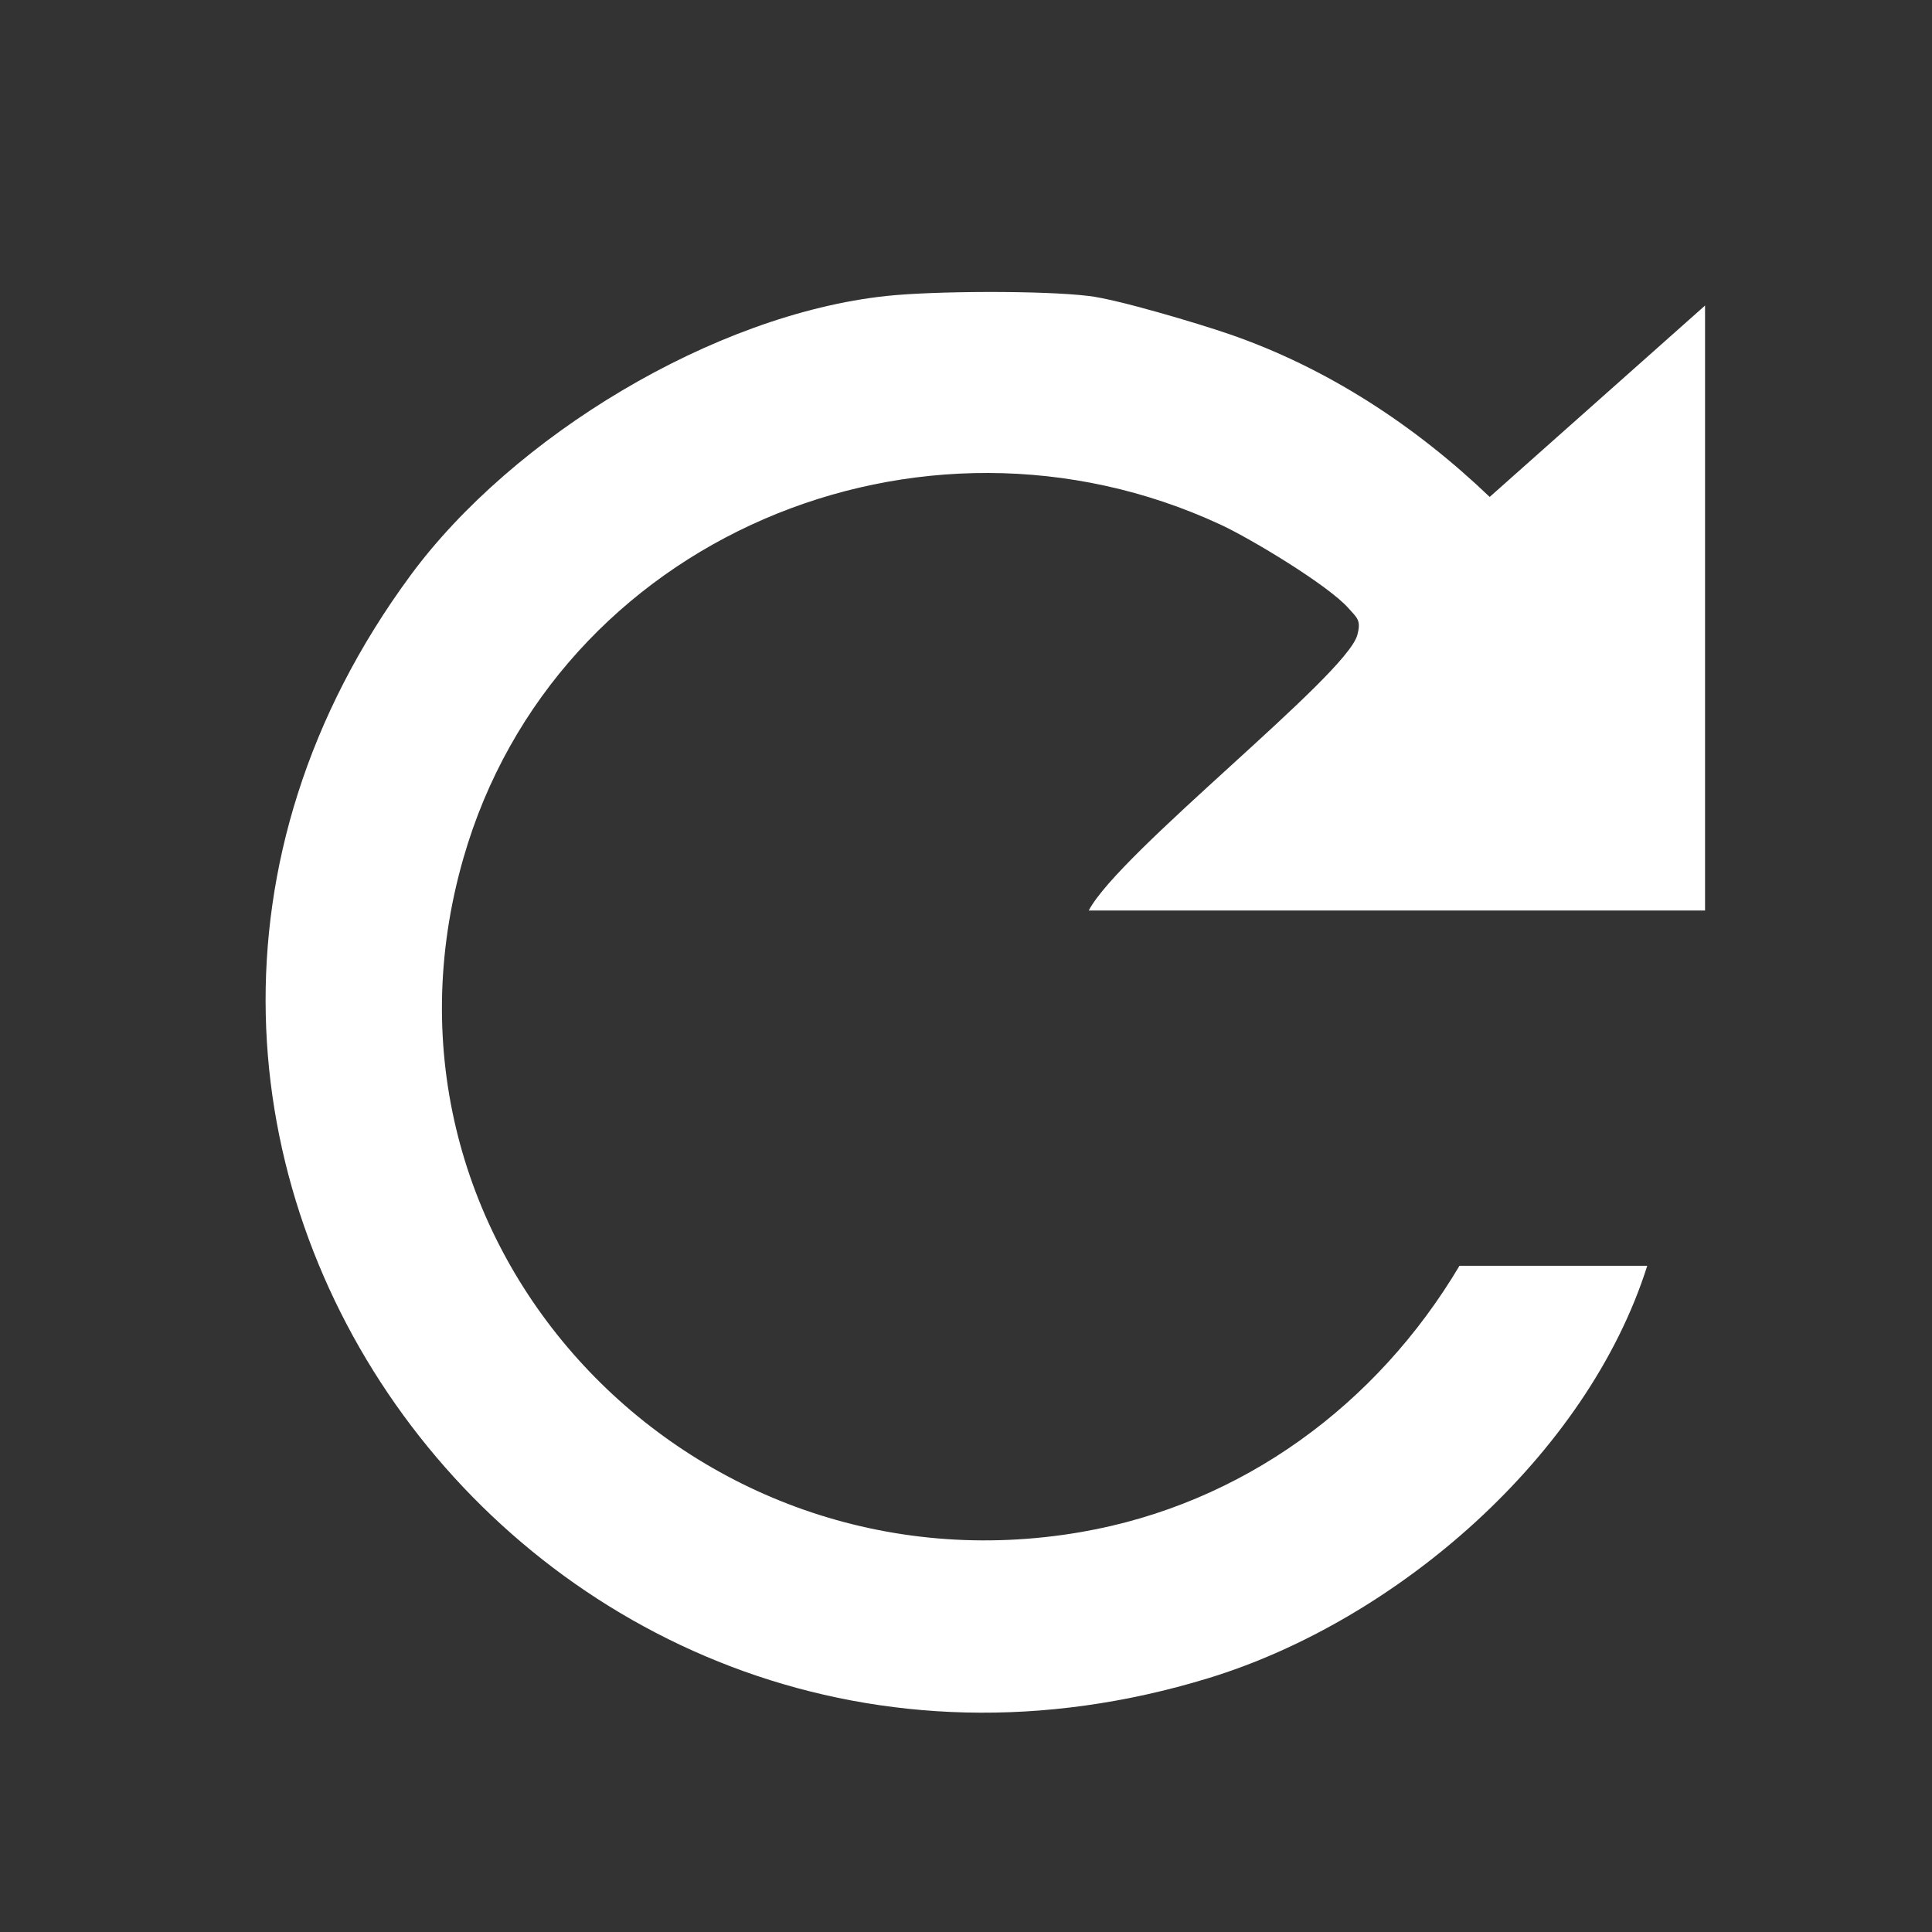
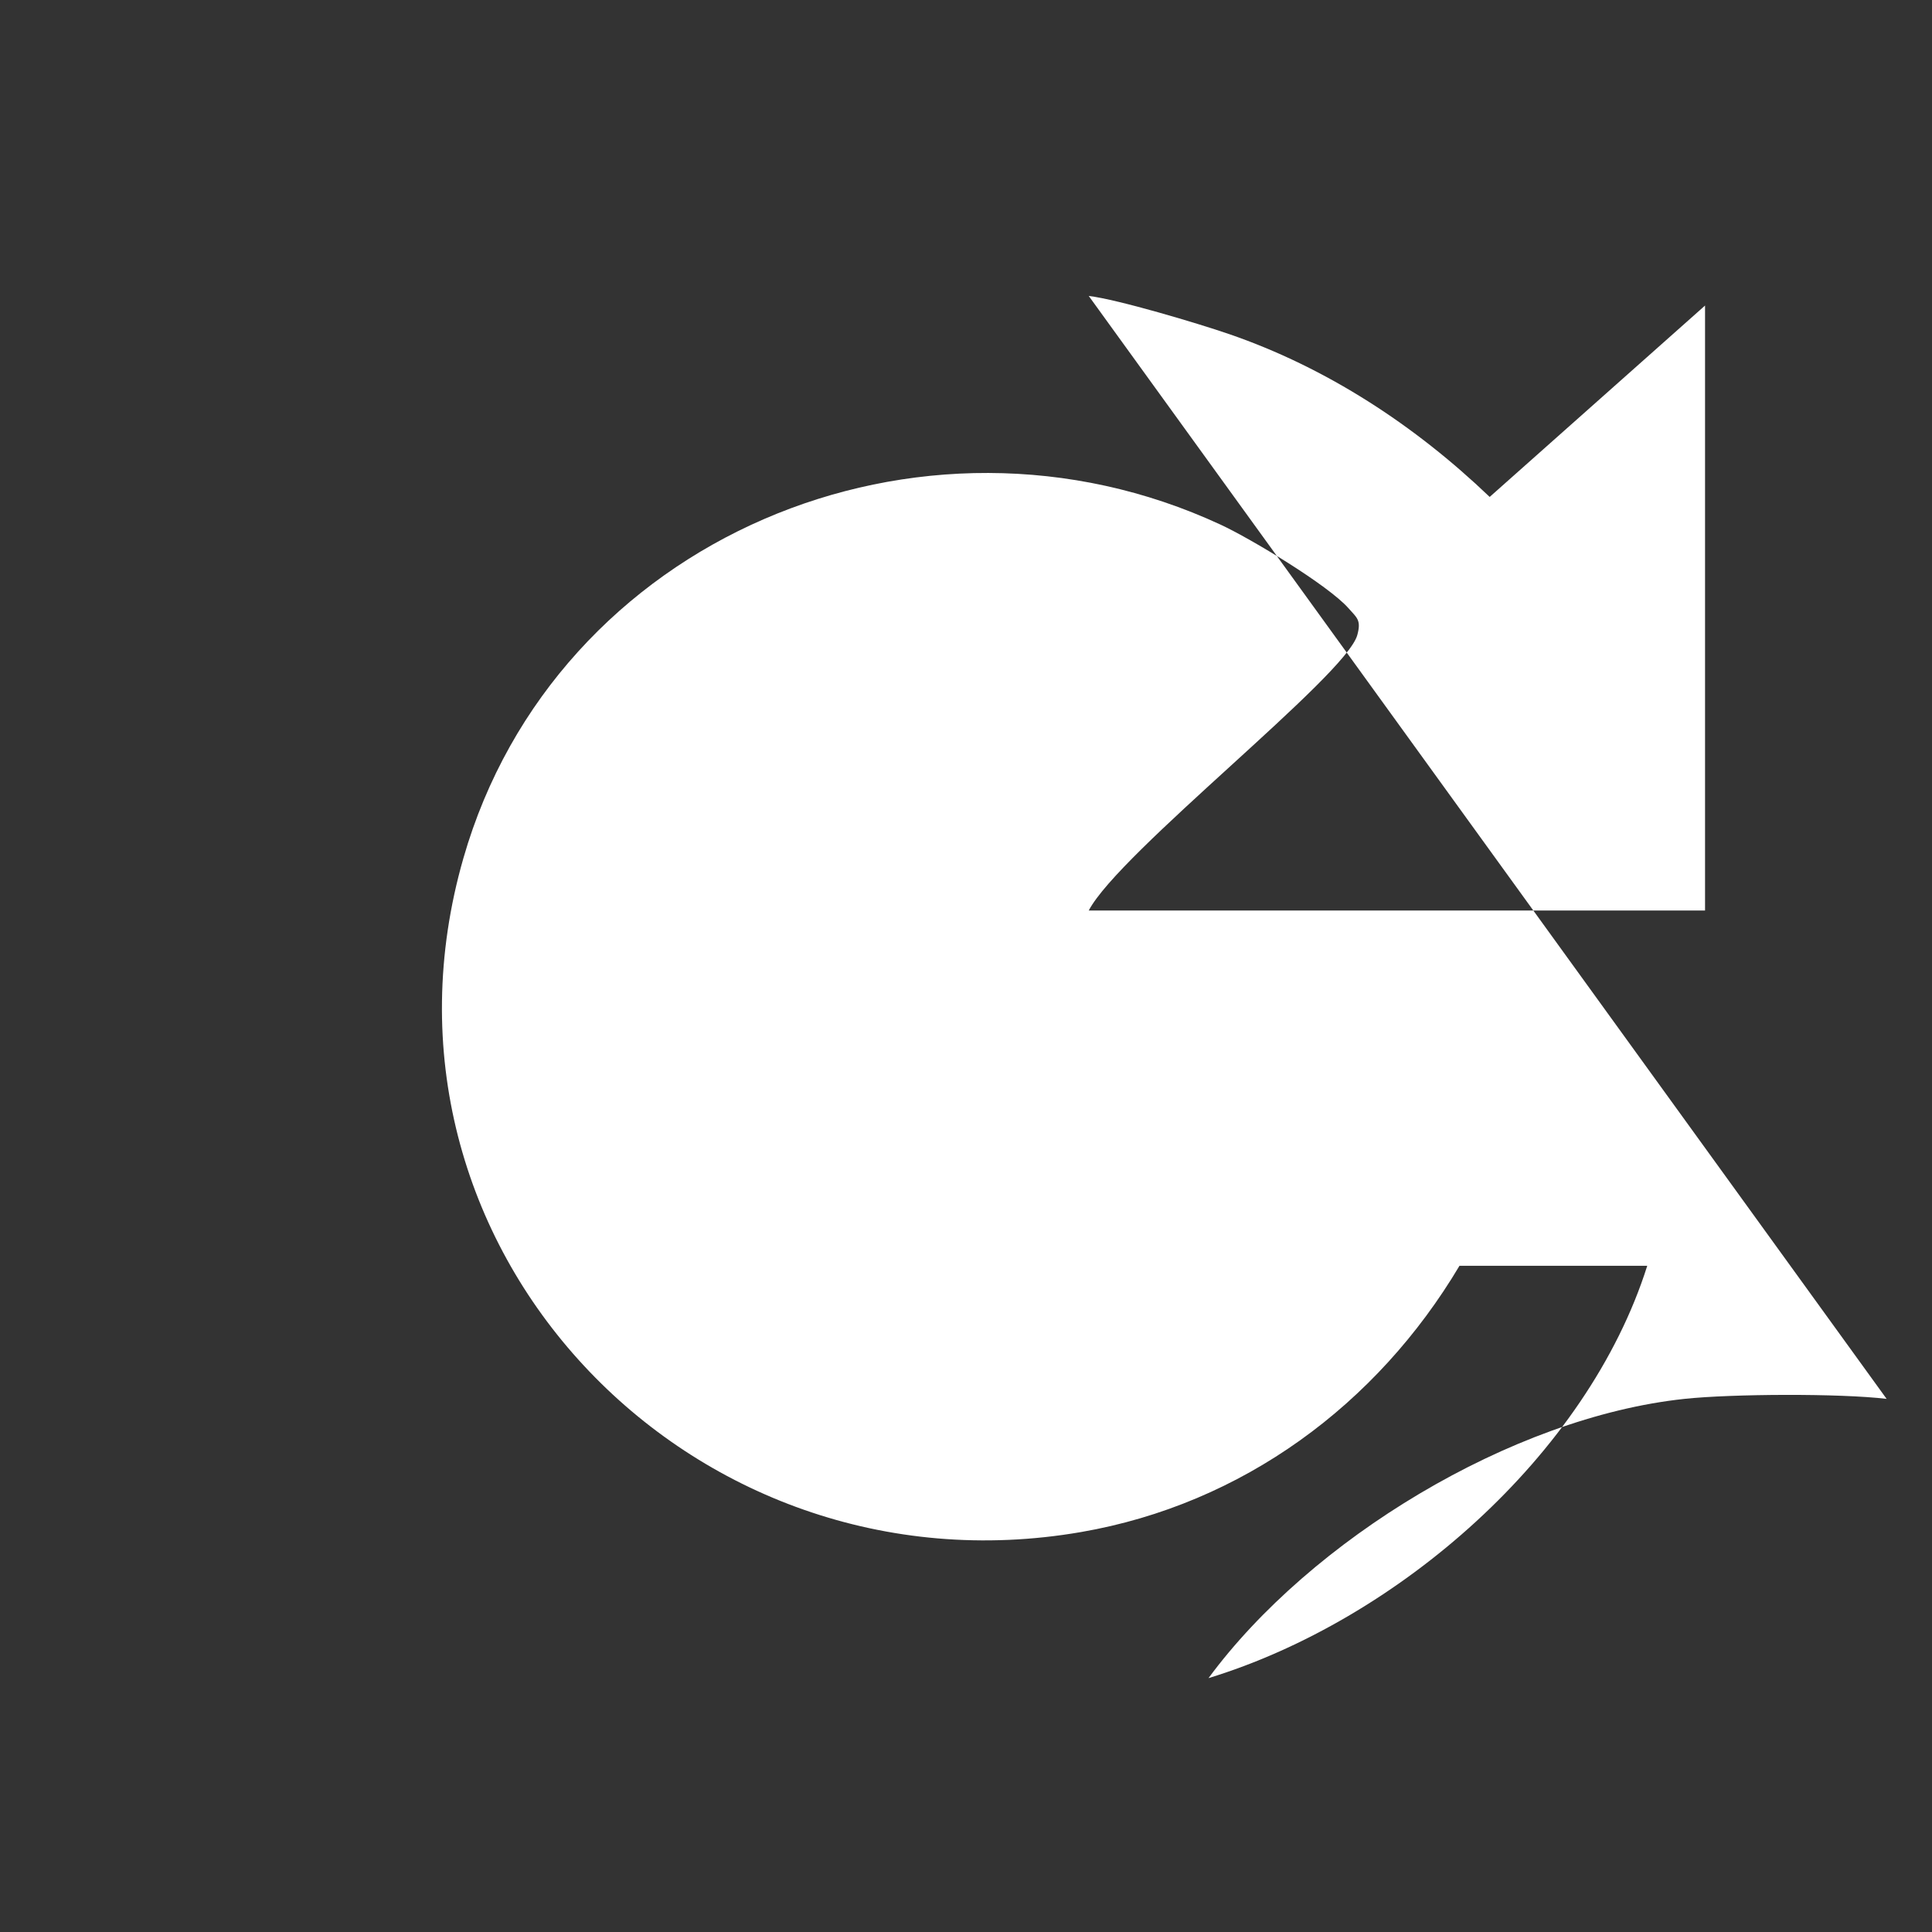
<svg xmlns="http://www.w3.org/2000/svg" id="Ebene_1" version="1.1" viewBox="0 0 100 100">
  <rect x="0" y="0" width="100" height="100" fill="#333333" stroke="none" />
  <g id="Pg29wc">
-     <path d="M56.353,15.318c1.507.181,5.64,1.416,7.248,1.968,5.077,1.743,9.646,4.742,13.505,8.435l11.147-9.906v31.313h-31.9c1.581-3.018,13.325-12.146,13.9-14.256.211-.775-.007-.884-.454-1.389-1.06-1.198-5.055-3.6-6.625-4.329-15.541-7.21-34.434.702-39.19,17.271-5.746,20.016,11.712,38.384,31.98,34.872,8.351-1.447,15.309-6.598,19.578-13.779h9.719c-3.102,9.813-12.94,18.354-22.709,21.342C28.043,97.416-.313,59.034,21.254,29.773c5.281-7.165,15.675-13.499,24.632-14.454,2.449-.261,8.05-.29,10.467,0Z" fill="#fff" />
+     <path d="M56.353,15.318c1.507.181,5.64,1.416,7.248,1.968,5.077,1.743,9.646,4.742,13.505,8.435l11.147-9.906v31.313h-31.9c1.581-3.018,13.325-12.146,13.9-14.256.211-.775-.007-.884-.454-1.389-1.06-1.198-5.055-3.6-6.625-4.329-15.541-7.21-34.434.702-39.19,17.271-5.746,20.016,11.712,38.384,31.98,34.872,8.351-1.447,15.309-6.598,19.578-13.779h9.719c-3.102,9.813-12.94,18.354-22.709,21.342c5.281-7.165,15.675-13.499,24.632-14.454,2.449-.261,8.05-.29,10.467,0Z" fill="#fff" />
  </g>
</svg>